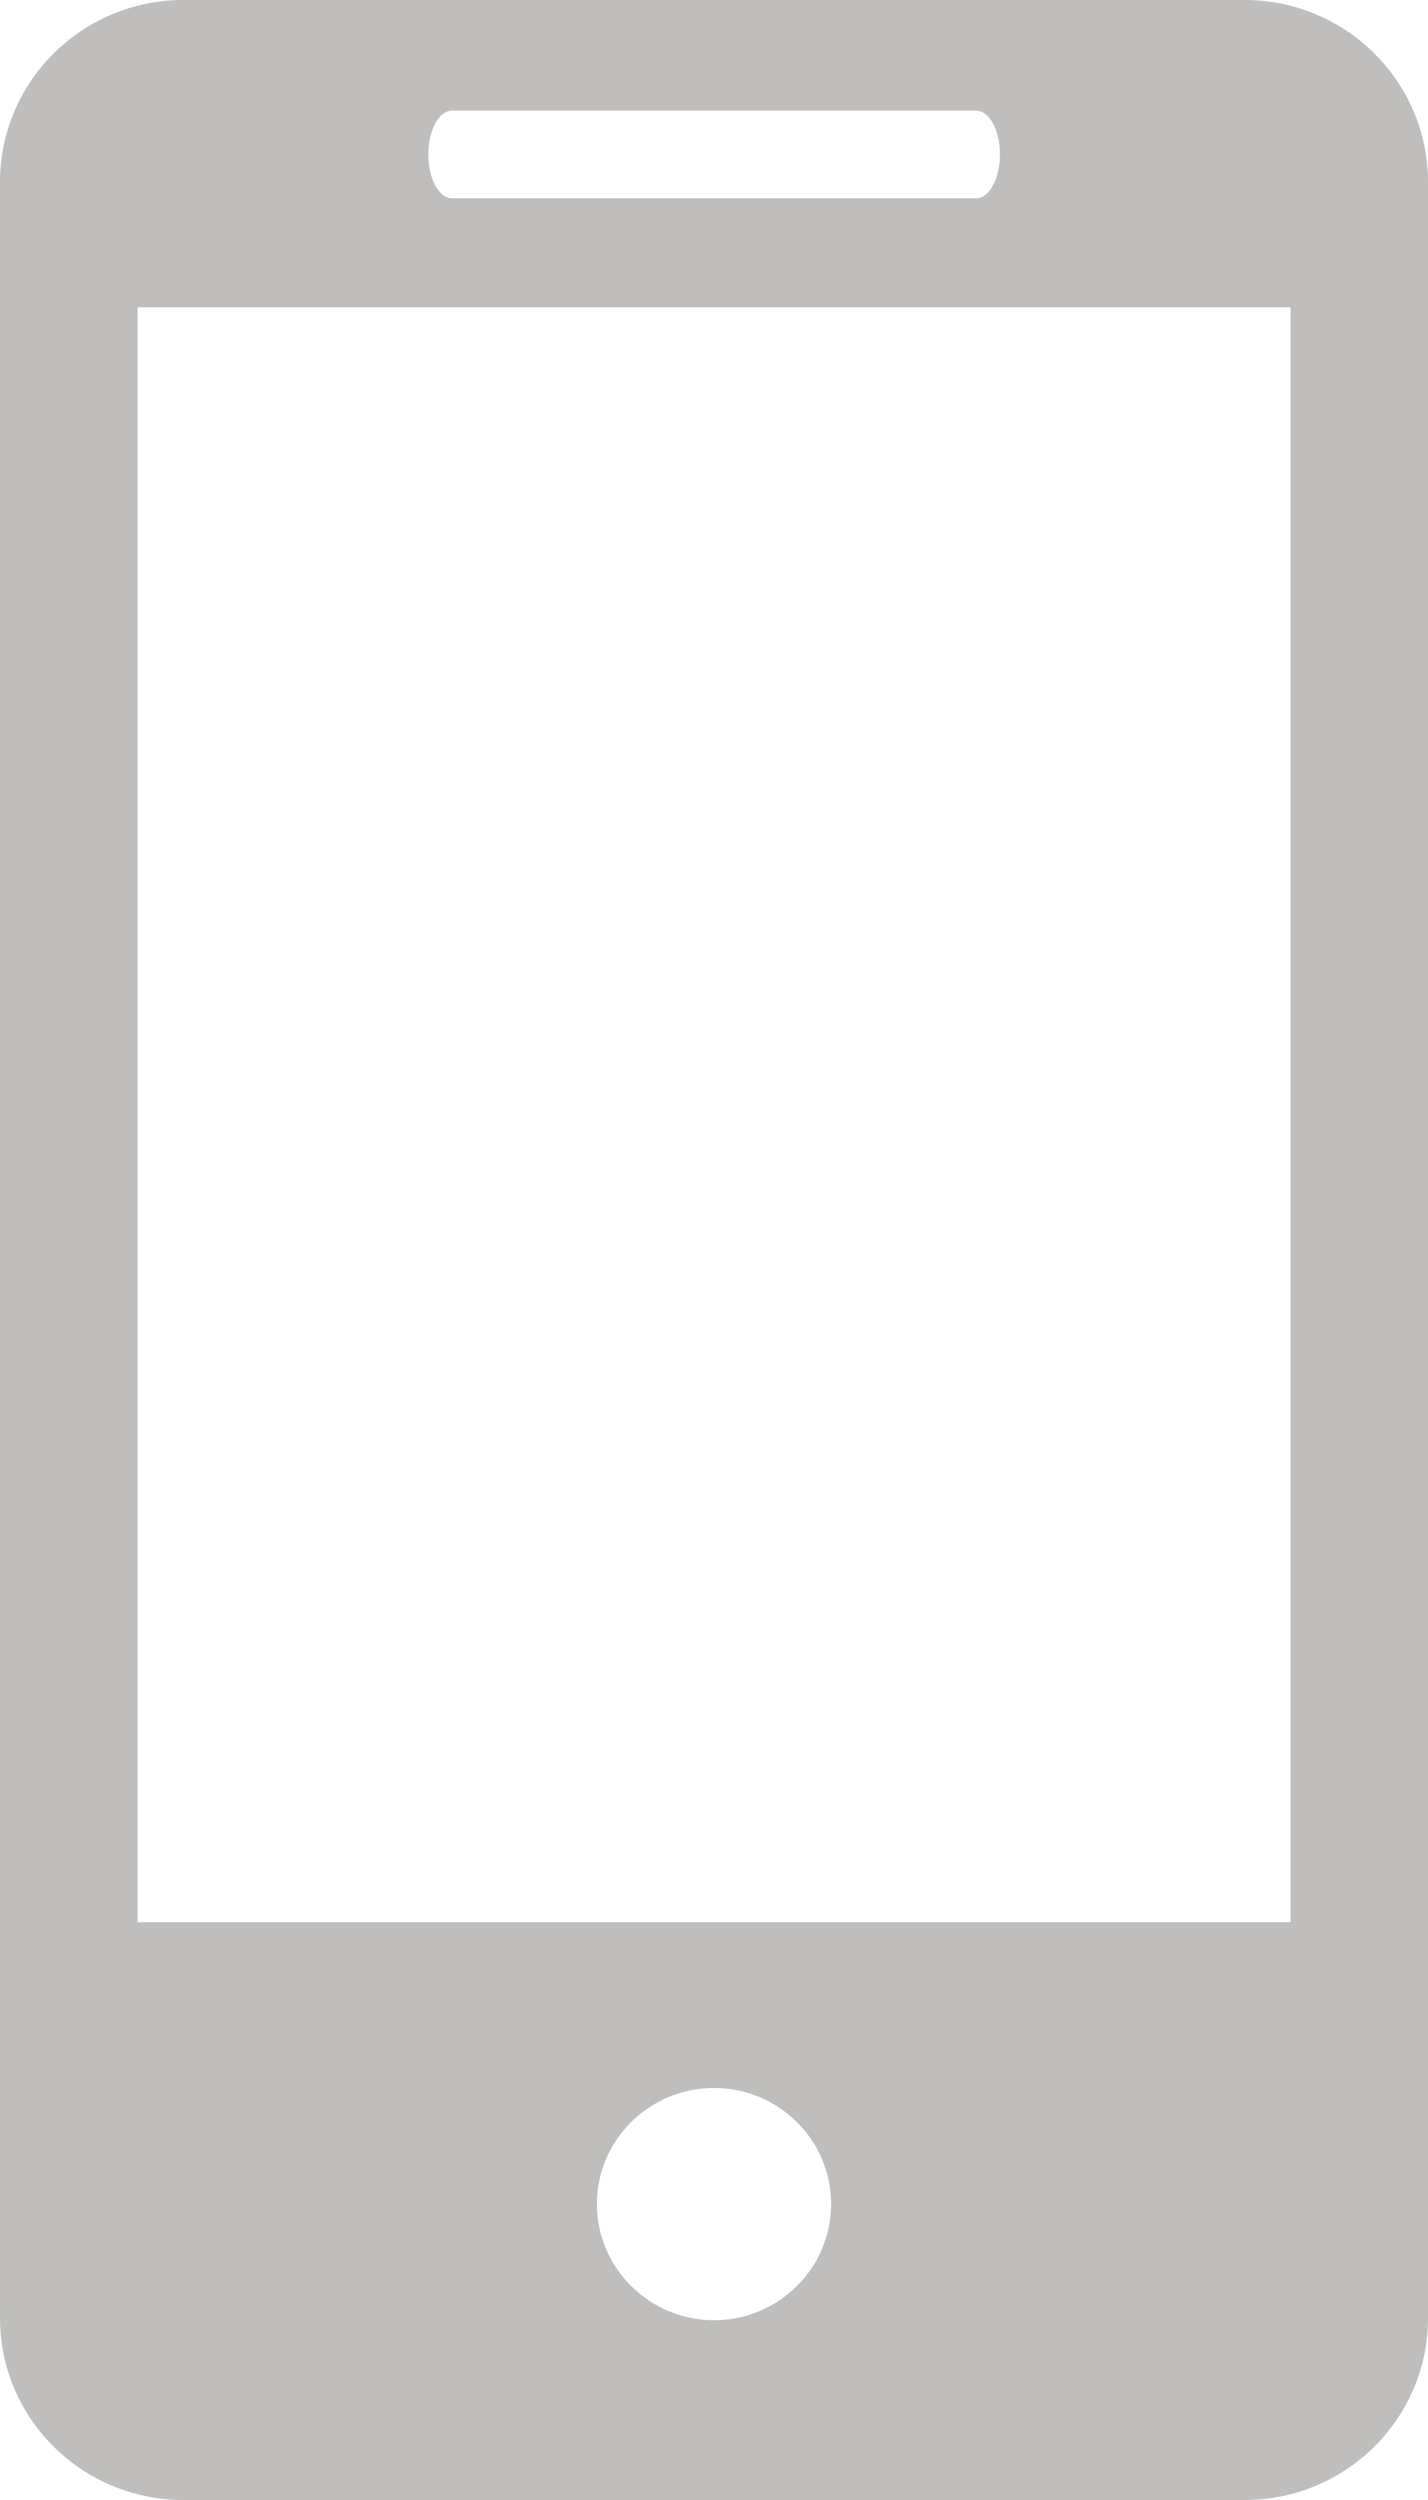
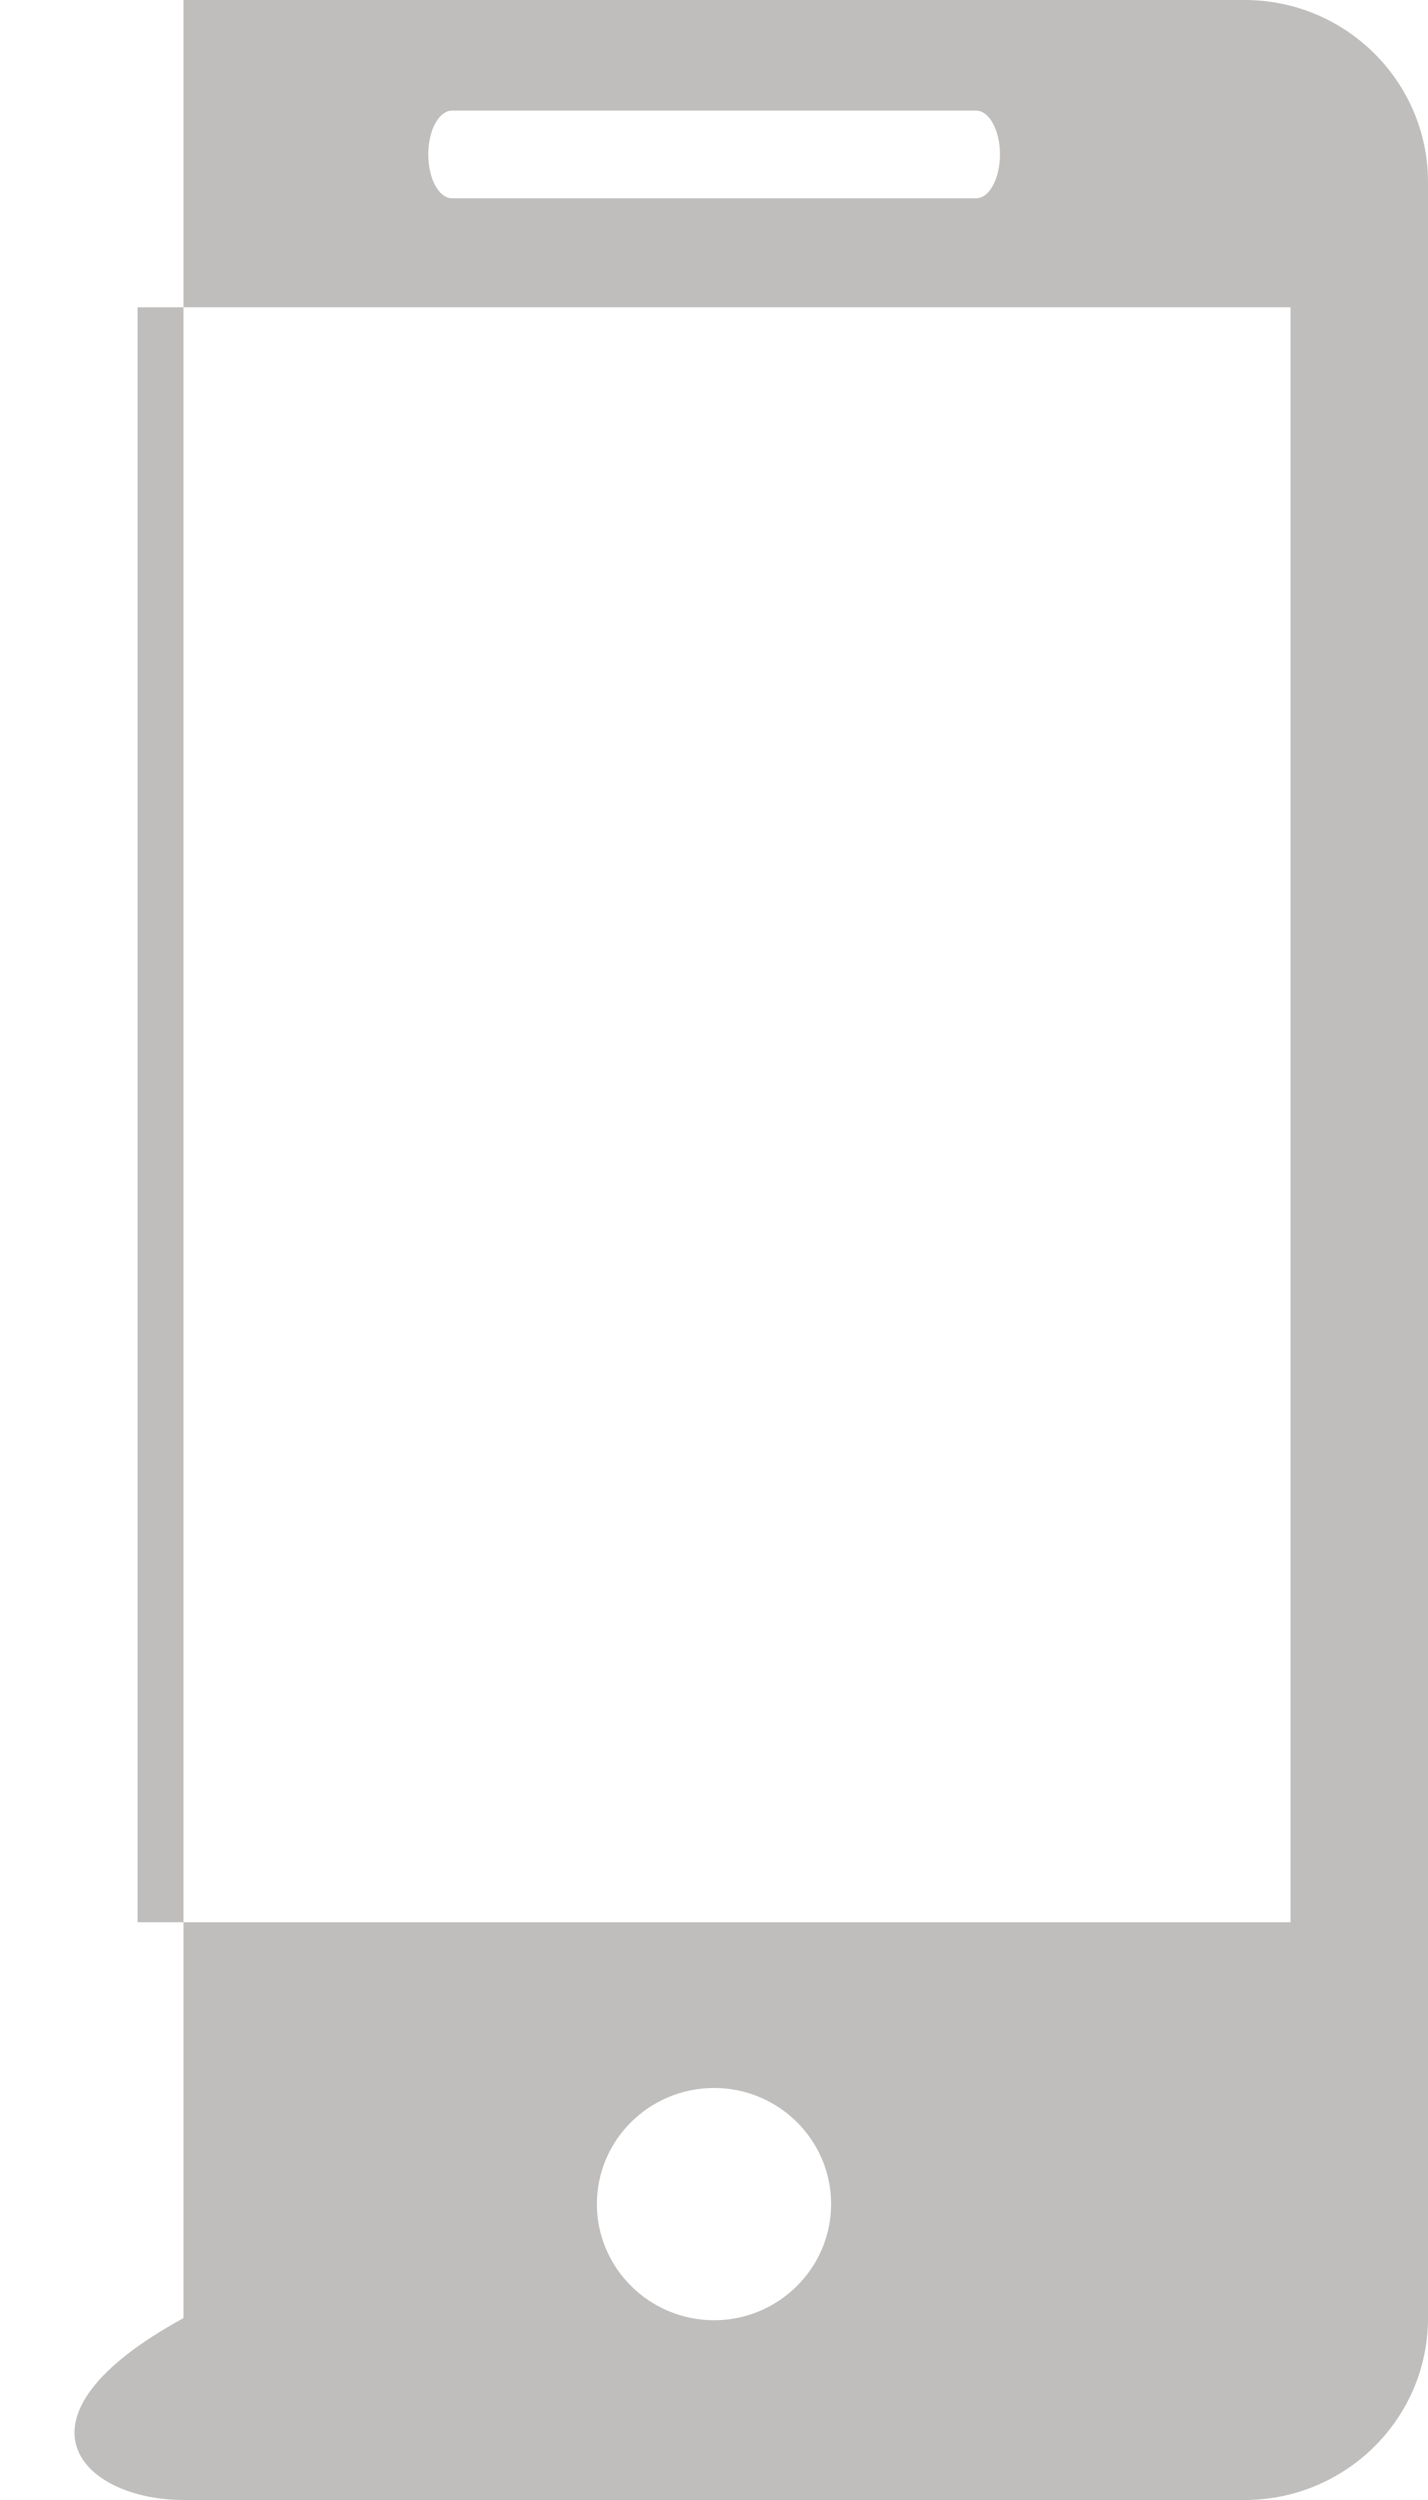
<svg xmlns="http://www.w3.org/2000/svg" width="12" height="21" viewBox="0 0 12 21" fill="none">
-   <path d="M10.458 0H1.542C0.689 0 0 0.686 0 1.53V19.472C0 20.315 0.689 21 1.542 21H10.458C11.31 21 12 20.315 12 19.472V1.53C12 0.686 11.31 0 10.458 0ZM3.8 0.929H8.202C8.313 0.929 8.403 1.094 8.403 1.297C8.403 1.501 8.313 1.666 8.202 1.666H3.8C3.688 1.666 3.599 1.501 3.599 1.297C3.599 1.094 3.688 0.929 3.8 0.929ZM6.001 19.49C5.458 19.49 5.016 19.052 5.016 18.514C5.016 17.975 5.458 17.539 6.001 17.539C6.542 17.539 6.984 17.975 6.984 18.514C6.984 19.052 6.542 19.49 6.001 19.49ZM10.845 16.147H1.156V2.581H10.845V16.147Z" fill="#BFBEBC" />
+   <path d="M10.458 0H1.542V19.472C0 20.315 0.689 21 1.542 21H10.458C11.31 21 12 20.315 12 19.472V1.53C12 0.686 11.31 0 10.458 0ZM3.8 0.929H8.202C8.313 0.929 8.403 1.094 8.403 1.297C8.403 1.501 8.313 1.666 8.202 1.666H3.8C3.688 1.666 3.599 1.501 3.599 1.297C3.599 1.094 3.688 0.929 3.8 0.929ZM6.001 19.49C5.458 19.49 5.016 19.052 5.016 18.514C5.016 17.975 5.458 17.539 6.001 17.539C6.542 17.539 6.984 17.975 6.984 18.514C6.984 19.052 6.542 19.49 6.001 19.49ZM10.845 16.147H1.156V2.581H10.845V16.147Z" fill="#BFBEBC" />
</svg>